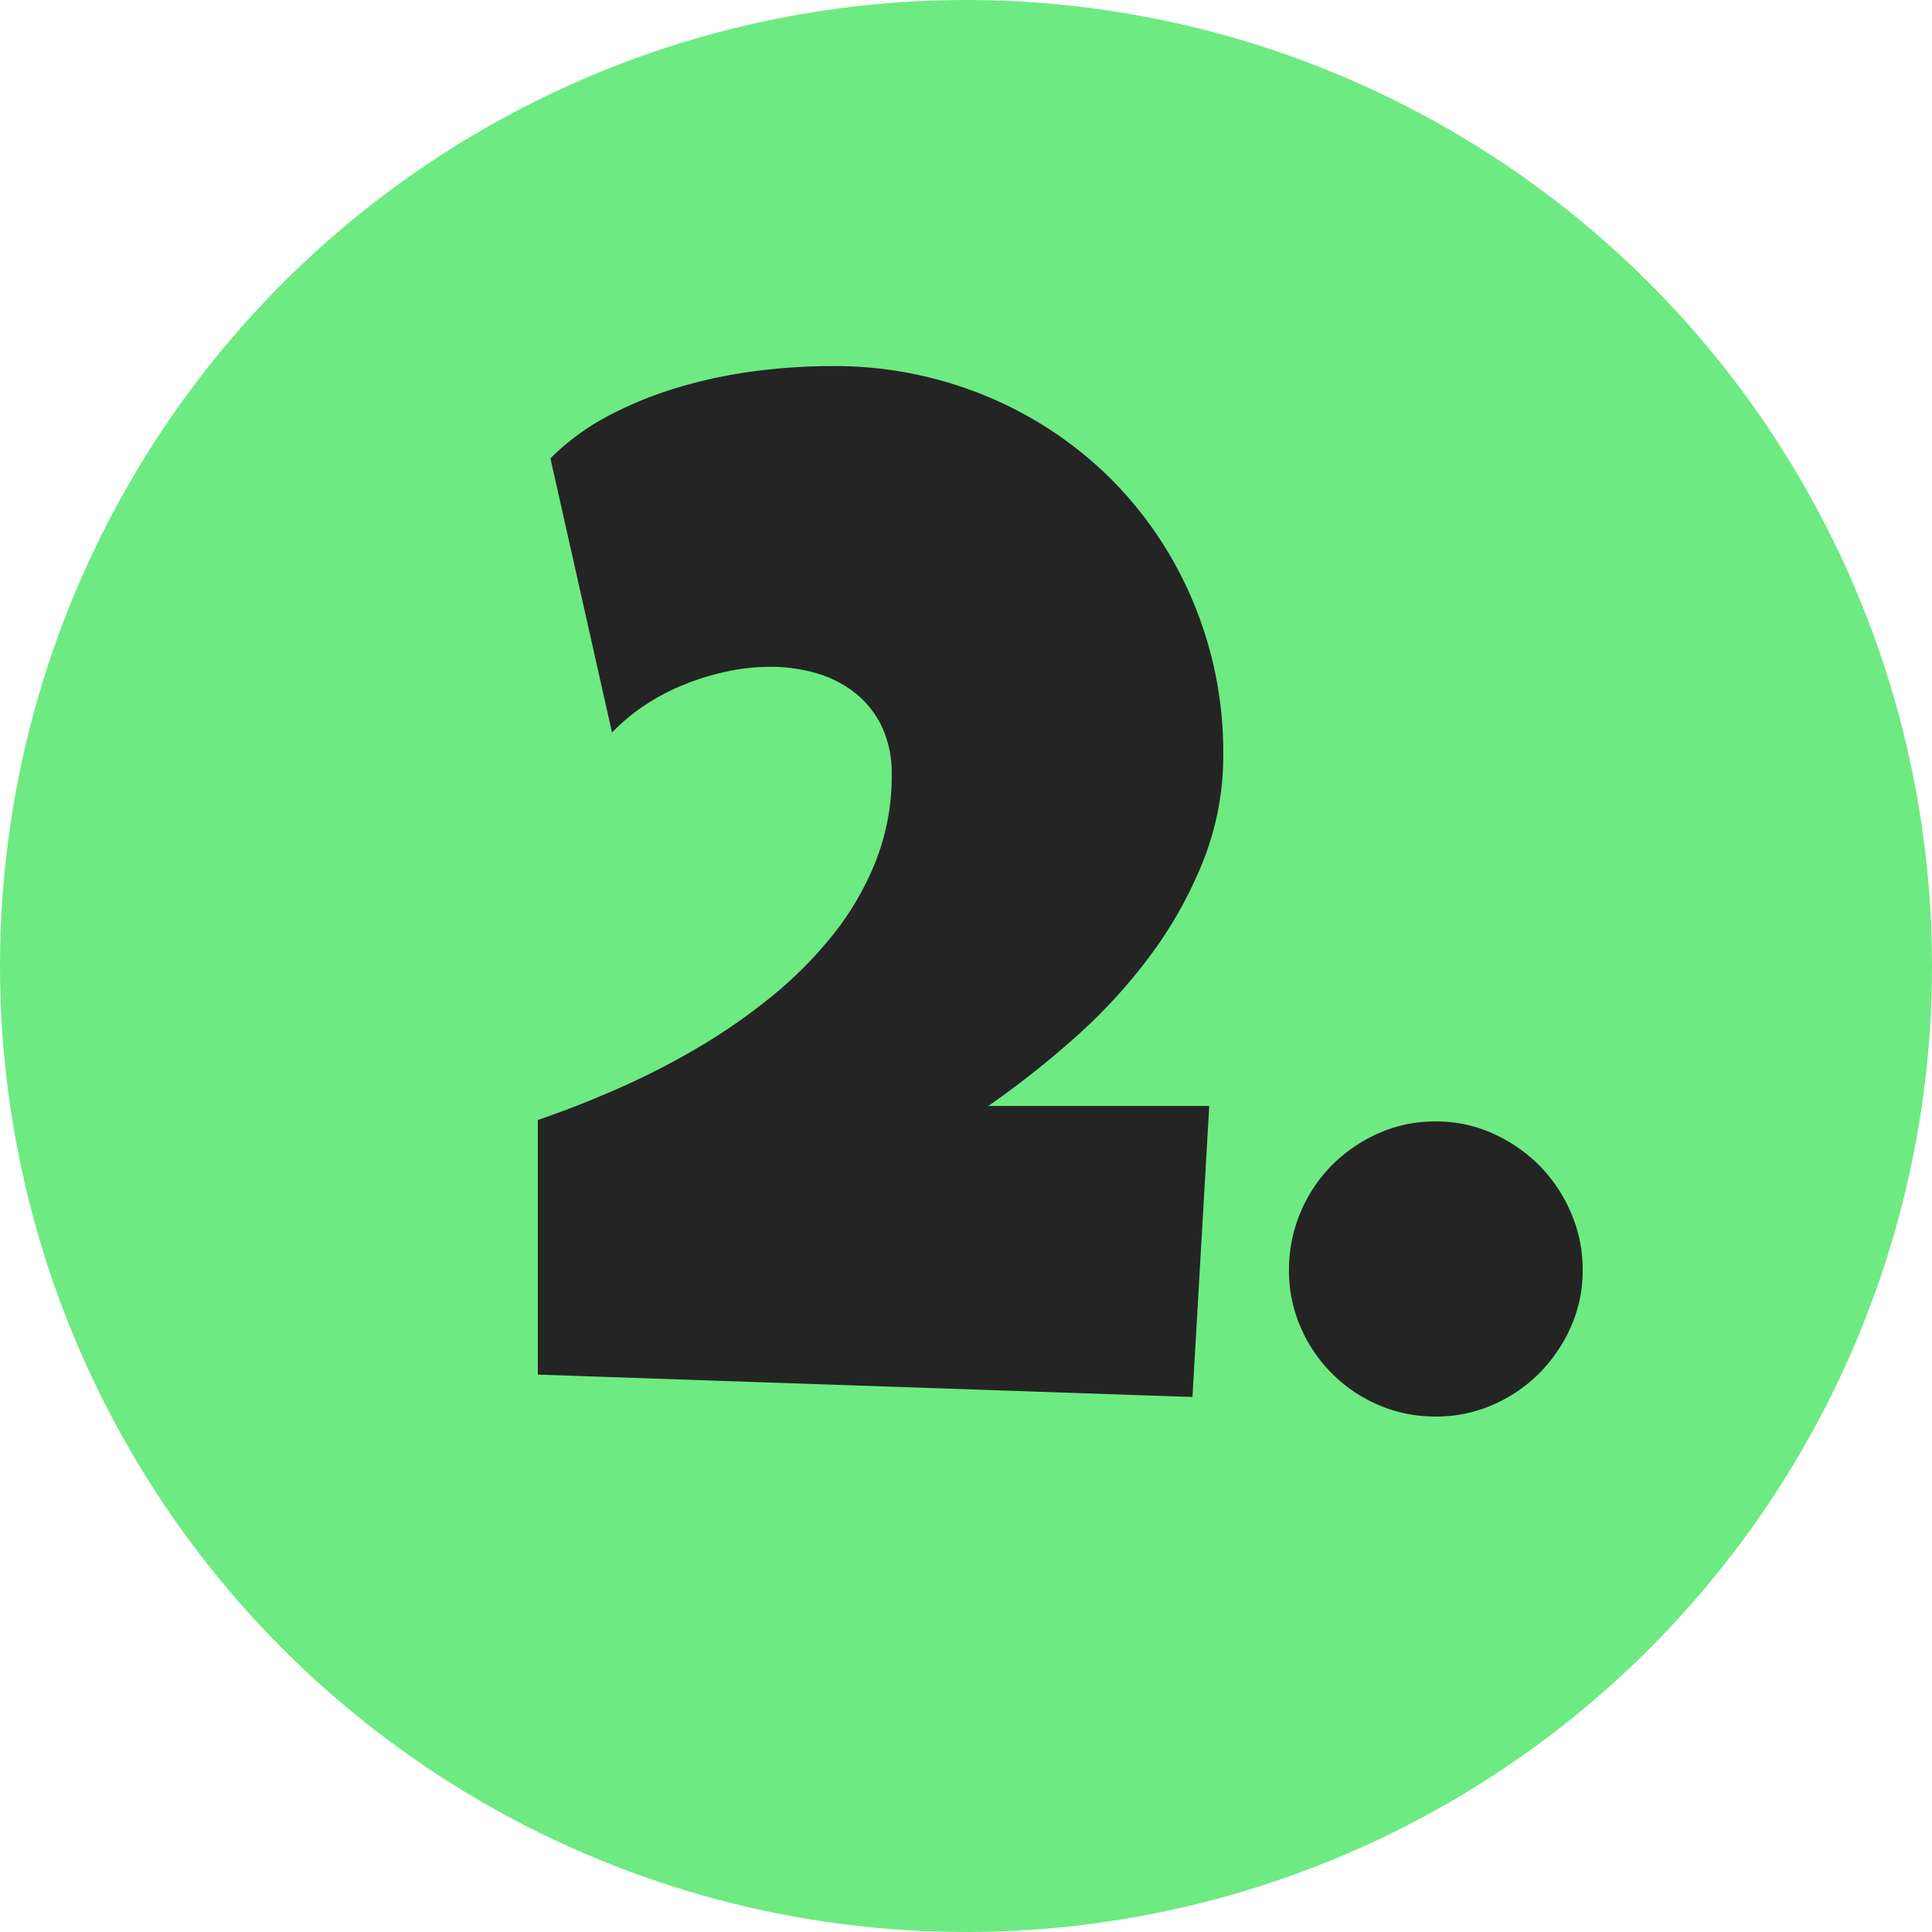
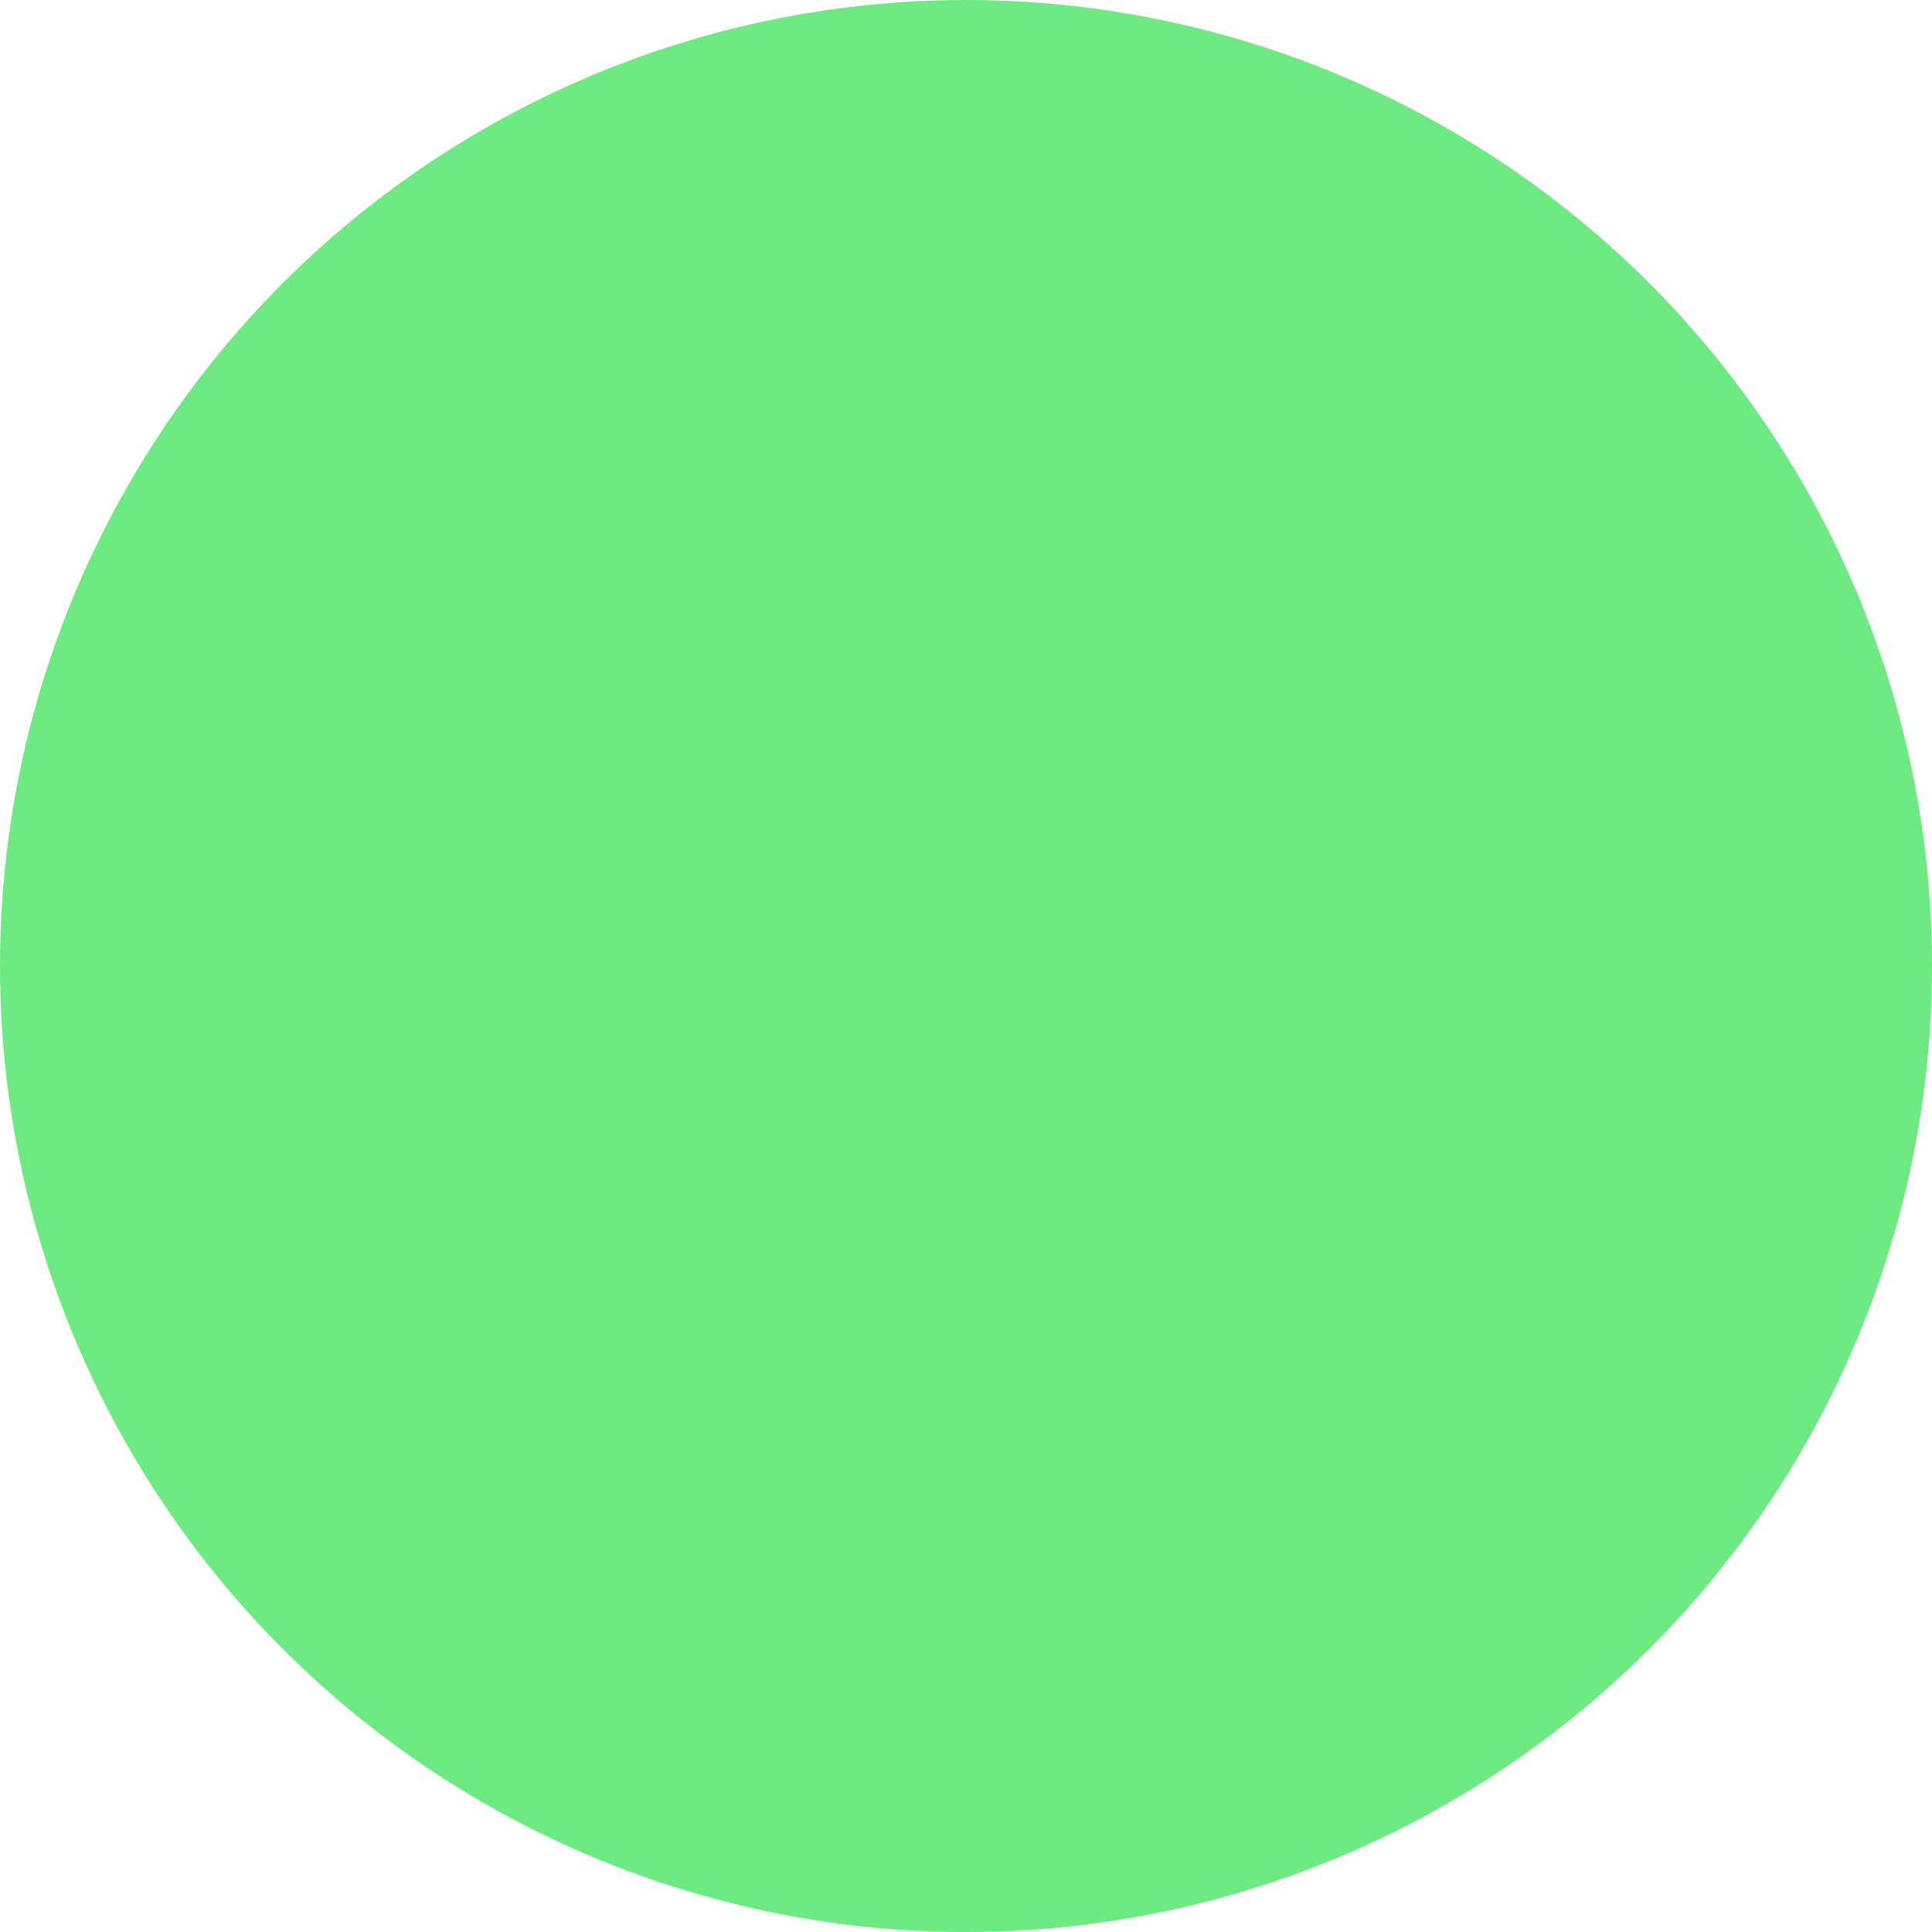
<svg xmlns="http://www.w3.org/2000/svg" width="164" height="164" viewBox="0 0 164 164">
  <g id="Group_22255" data-name="Group 22255" transform="translate(-0.219)">
    <g id="Group_22228" data-name="Group 22228" transform="translate(0)">
      <g id="Group_22219" data-name="Group 22219">
        <circle id="Ellipse_2" data-name="Ellipse 2" cx="82" cy="82" r="82" transform="translate(0.219)" fill="#6eea82" />
      </g>
    </g>
-     <path id="Path_96020" data-name="Path 96020" d="M59.233,30.687a24.152,24.152,0,0,1-1.722,9.054,35.345,35.345,0,0,1-4.542,8.074,46.191,46.191,0,0,1-6.412,6.946,78.711,78.711,0,0,1-7.273,5.729h18.76l-1.425,24.7-55.568-1.9V61.677Q4.2,60.608,7.672,59.095A65.146,65.146,0,0,0,14.5,55.622a50.351,50.351,0,0,0,6.352-4.393,34.372,34.372,0,0,0,5.284-5.313,24.482,24.482,0,0,0,3.621-6.263,19.709,19.709,0,0,0,1.336-7.3,9.33,9.33,0,0,0-.8-3.978,8.007,8.007,0,0,0-2.226-2.879,9.524,9.524,0,0,0-3.295-1.722,13.813,13.813,0,0,0-4.007-.564,17.615,17.615,0,0,0-3.621.386,21.759,21.759,0,0,0-3.621,1.1,18.613,18.613,0,0,0-3.354,1.751,16.288,16.288,0,0,0-2.82,2.345L2.121,5.515A20.429,20.429,0,0,1,7.168,1.834a32.995,32.995,0,0,1,6-2.4,41.45,41.45,0,0,1,6.412-1.336,50.757,50.757,0,0,1,6.412-.416A33.616,33.616,0,0,1,39.048.2,32.785,32.785,0,0,1,49.586,7.148a32.4,32.4,0,0,1,7.065,10.478A32.943,32.943,0,0,1,59.233,30.687ZM89.746,74.382a11.783,11.783,0,0,1-1.009,4.868,13.082,13.082,0,0,1-2.7,3.948,12.652,12.652,0,0,1-3.948,2.672,11.942,11.942,0,0,1-4.809.98,12.089,12.089,0,0,1-4.868-.98,12.588,12.588,0,0,1-6.619-6.619,12.089,12.089,0,0,1-.98-4.868,12.639,12.639,0,0,1,3.651-8.875,13.082,13.082,0,0,1,3.948-2.7A11.783,11.783,0,0,1,77.278,61.8a11.641,11.641,0,0,1,4.809,1.009,13.082,13.082,0,0,1,3.948,2.7,12.88,12.88,0,0,1,2.7,4.007A12.054,12.054,0,0,1,89.746,74.382Z" transform="translate(44.822 33.394)" fill="#242424" />
  </g>
</svg>